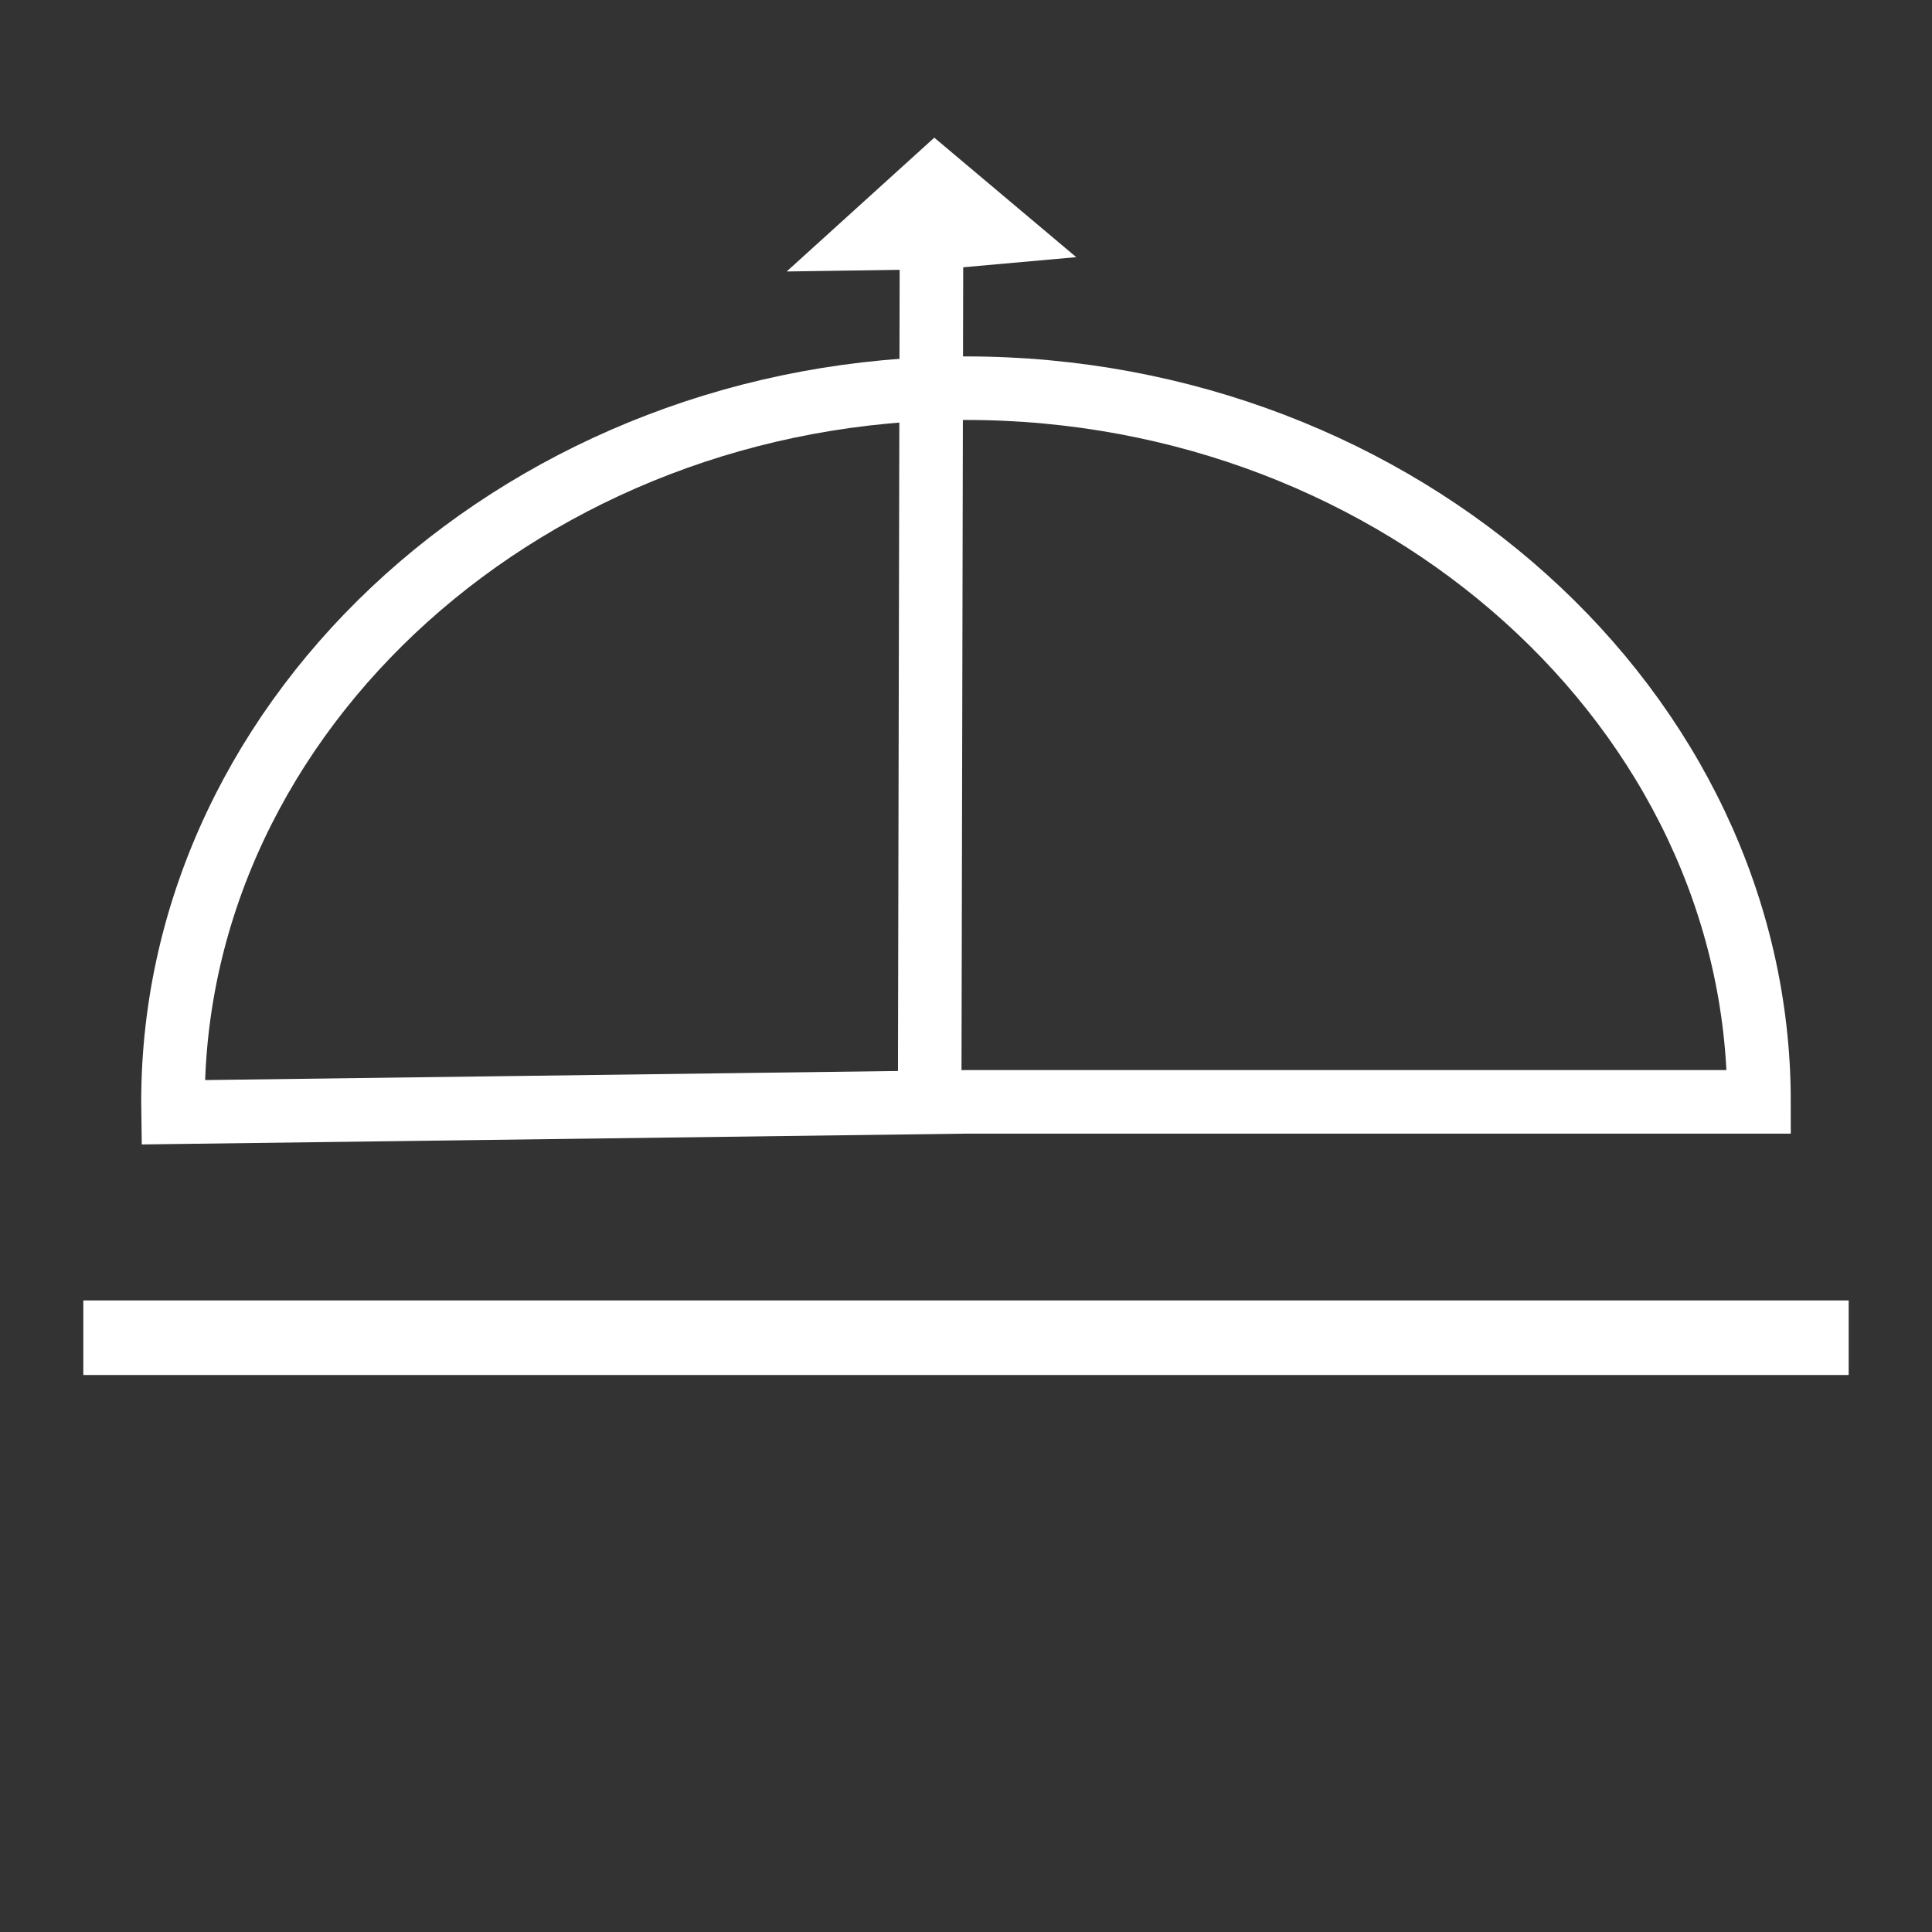
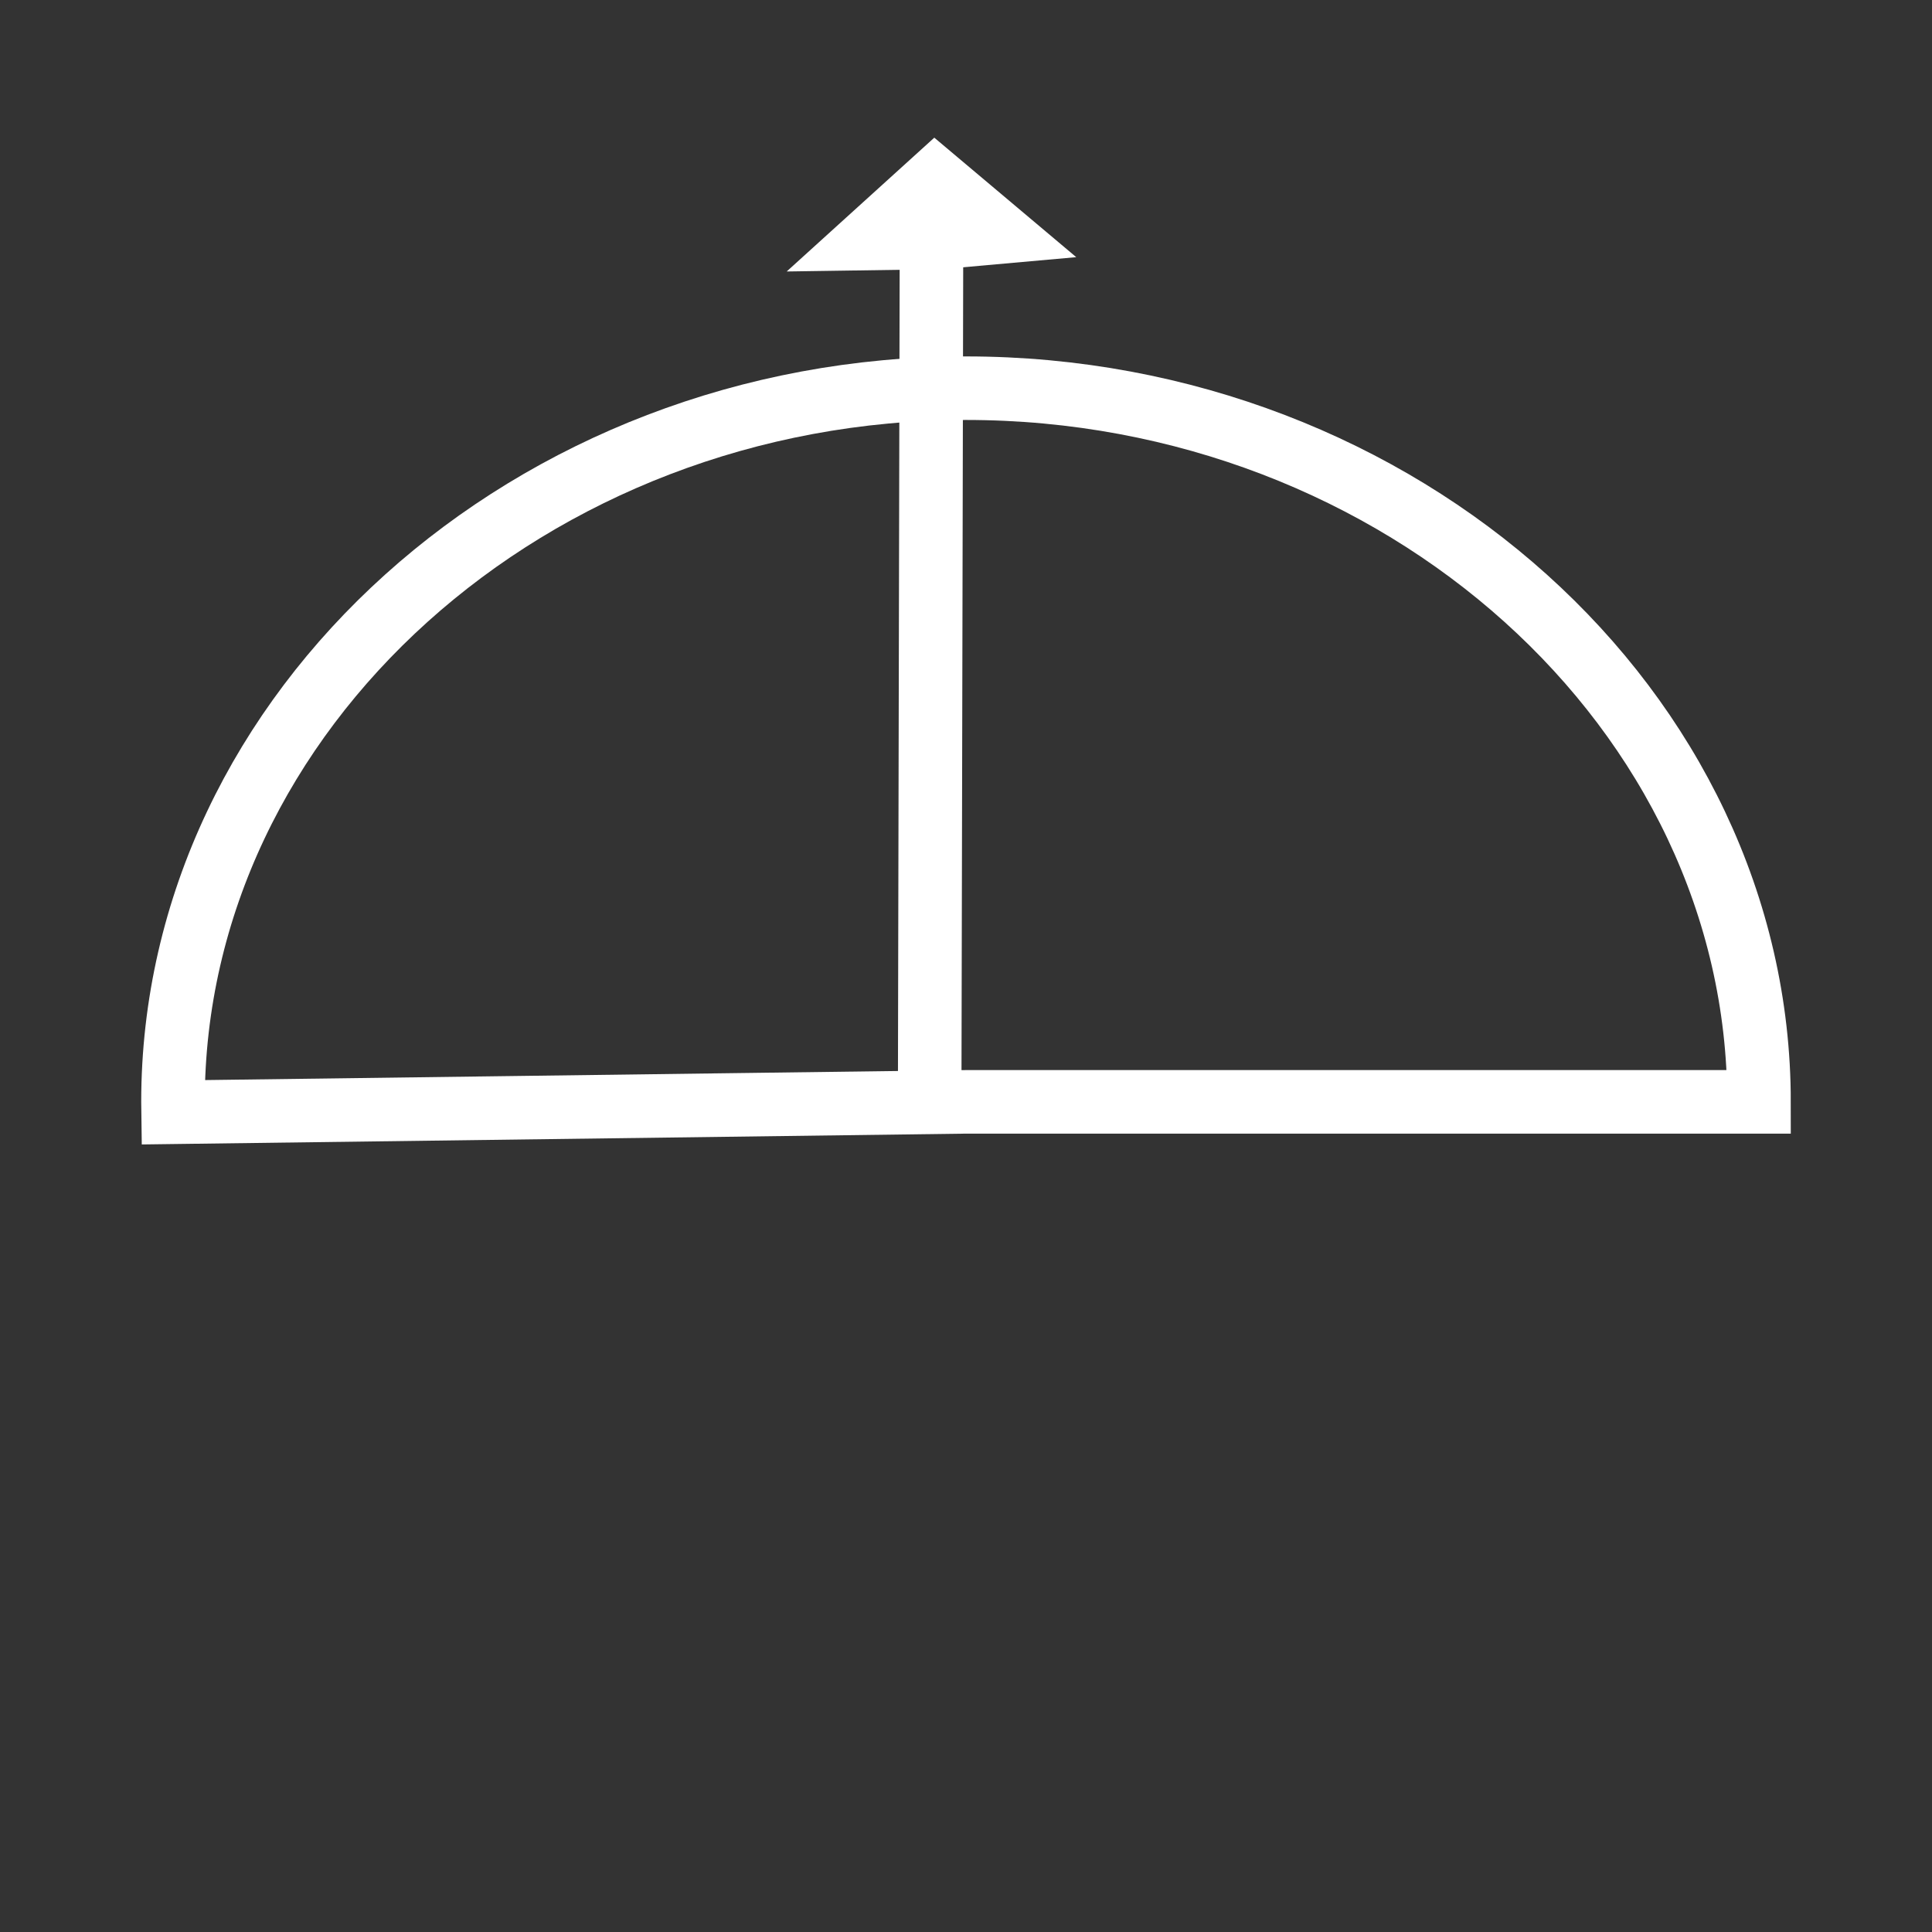
<svg xmlns="http://www.w3.org/2000/svg" version="1.1" id="Layer_1" x="0px" y="0px" viewBox="0 0 1125 1125" style="enable-background:new 0 0 1125 1125;" xml:space="preserve">
  <rect x="0" y="0" width="1125" height="1125" fill="#333333" stroke="none" />
  <style type="text/css">
	.st0{fill:none;stroke:#FFFFFF;stroke-width:37;stroke-miterlimit:10;}
	.st1{fill:#FFFFFF;}
	.st2{fill:#FFFFFF;stroke:#FFFFFF;stroke-width:9;stroke-miterlimit:10;}
</style>
  <path class="st0" d="M562.5,641.61h461.77c0-227.97-208.45-415.57-461.77-415.57S100.73,413.64,100.73,641.61  c0,2.02,0.02,4.04,0.05,6.06L562.5,641.61z" />
  <g>
    <line class="st0" x1="541.33" y1="647.67" x2="542.45" y2="116.92" />
    <path class="st1" d="M548.47,156.74c-78.23,7,78.23-7,78.23-7l-82.66-69.58l-85.95,77.92L548.47,156.74z" />
  </g>
  <path class="st2" d="M585.26,699.52" />
-   <rect x="53.02" y="761.74" class="st2" width="1018.96" height="34.43" />
</svg>